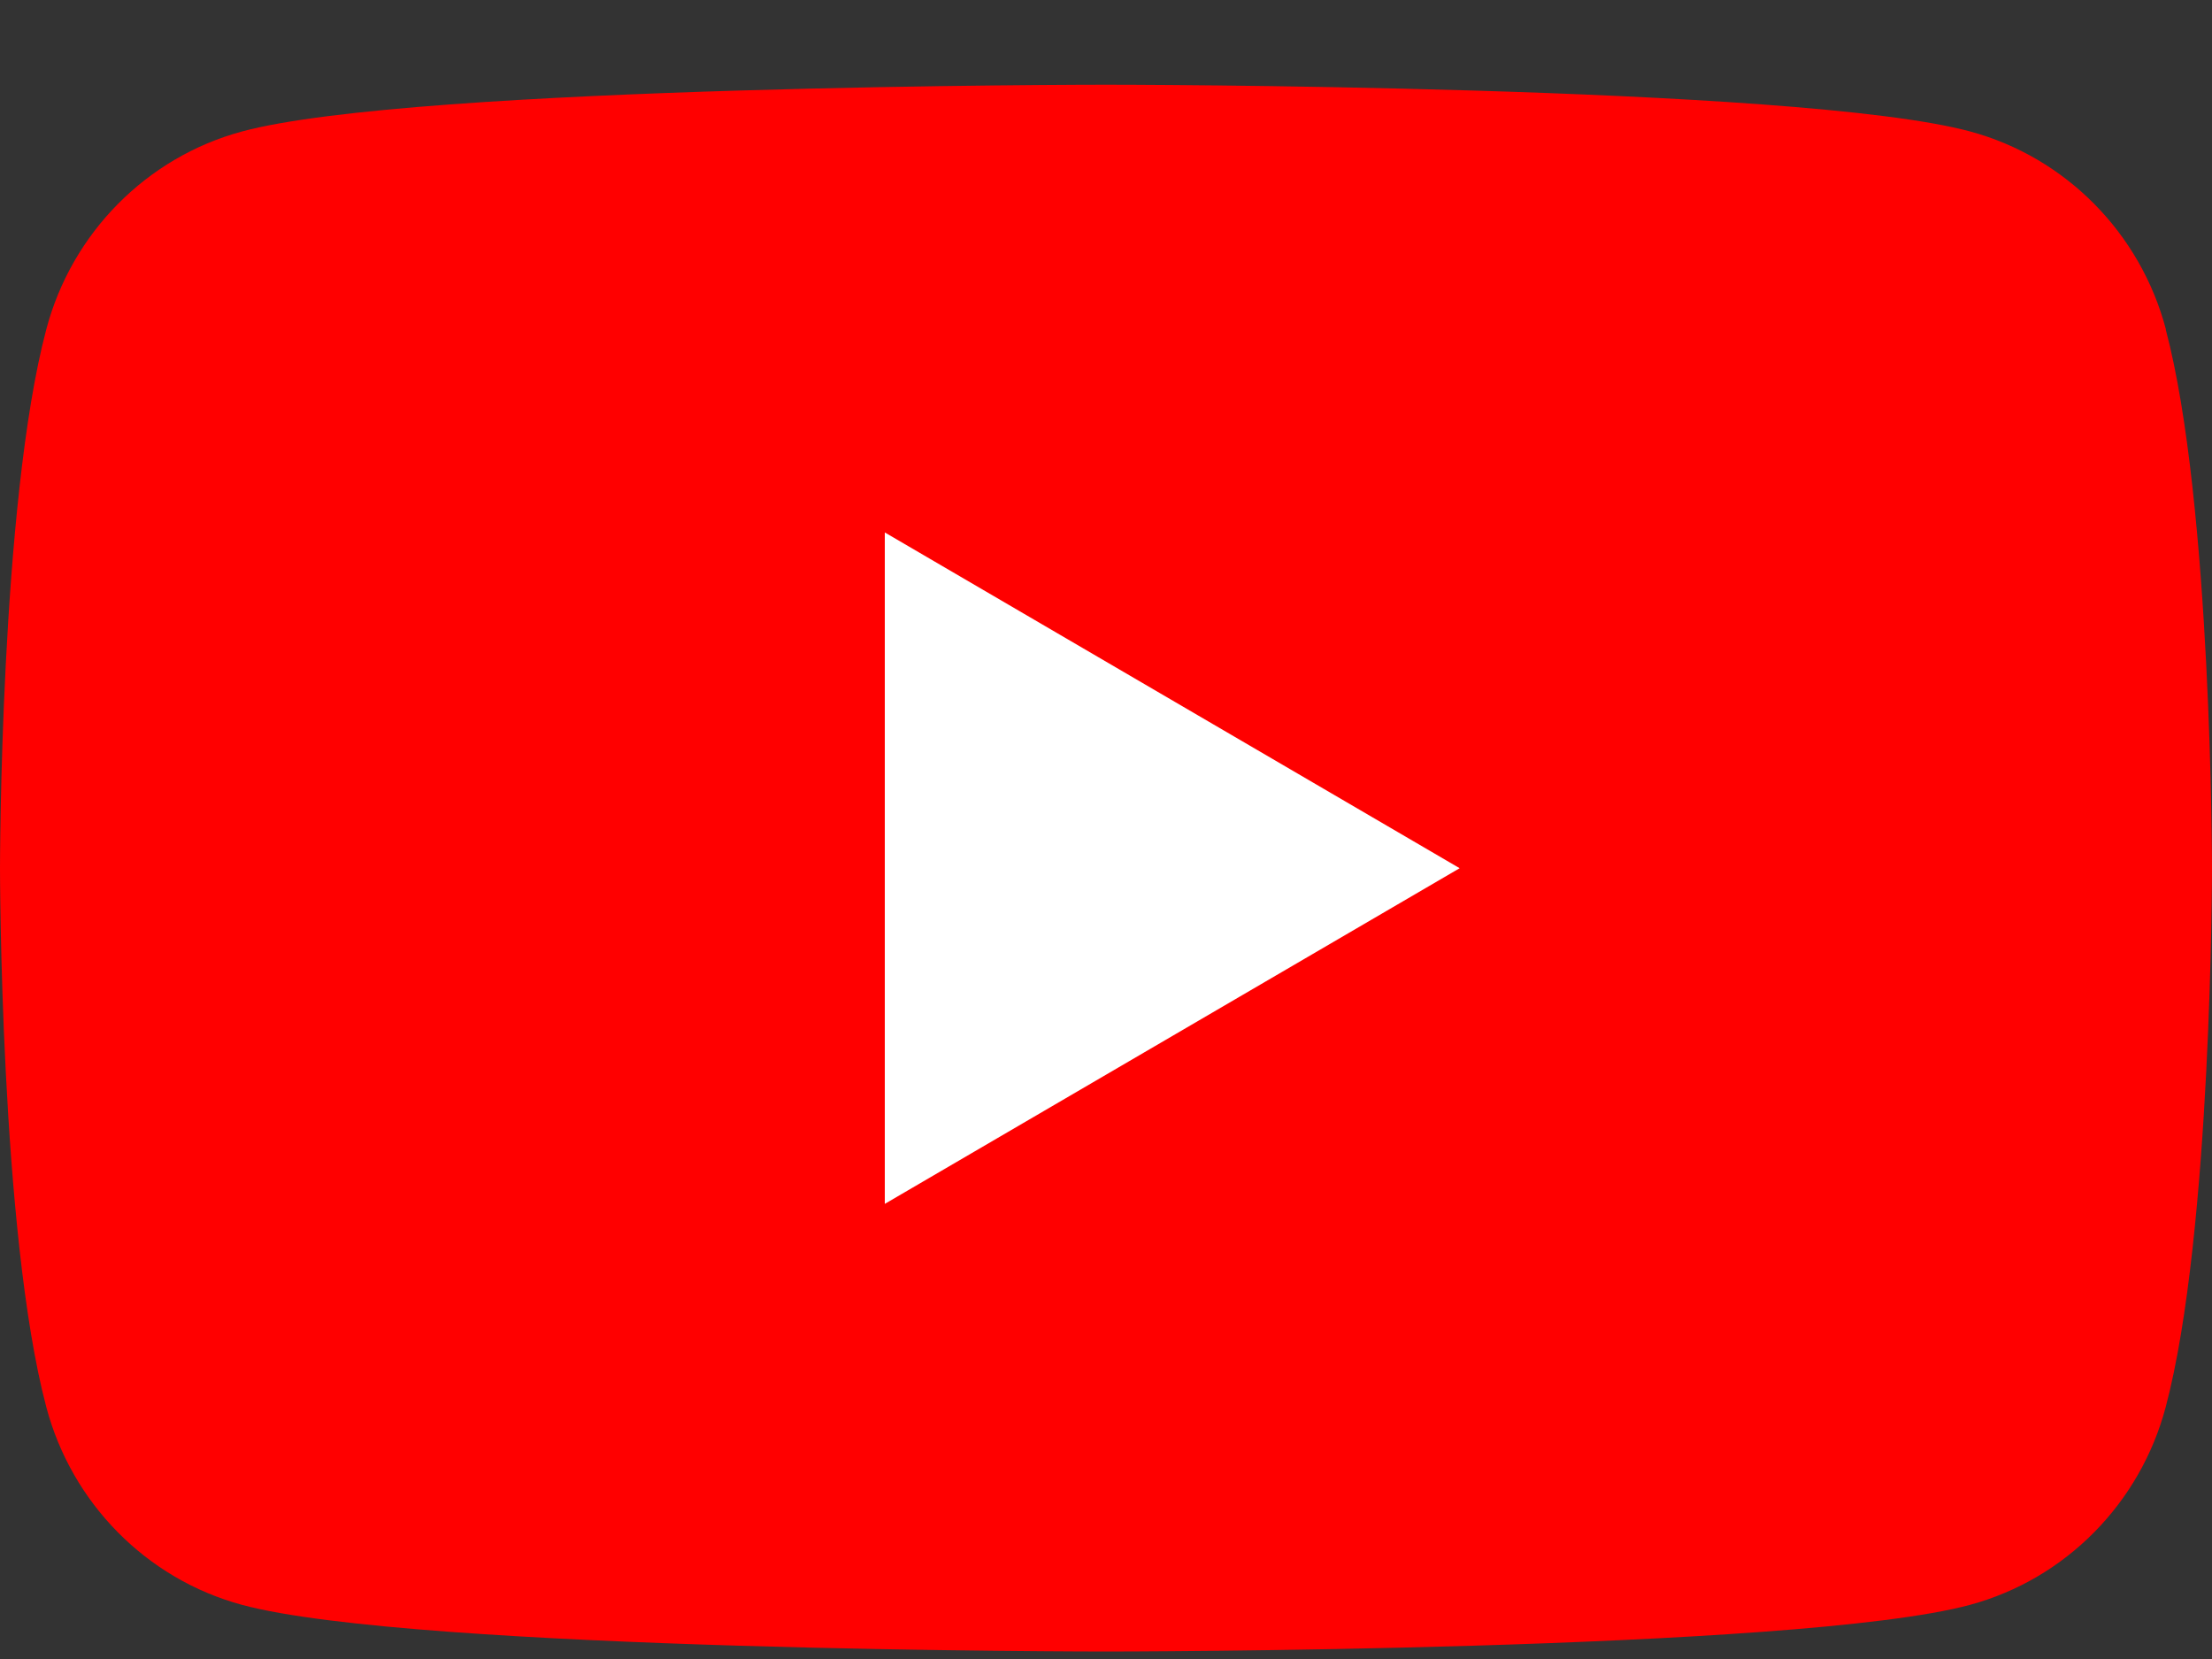
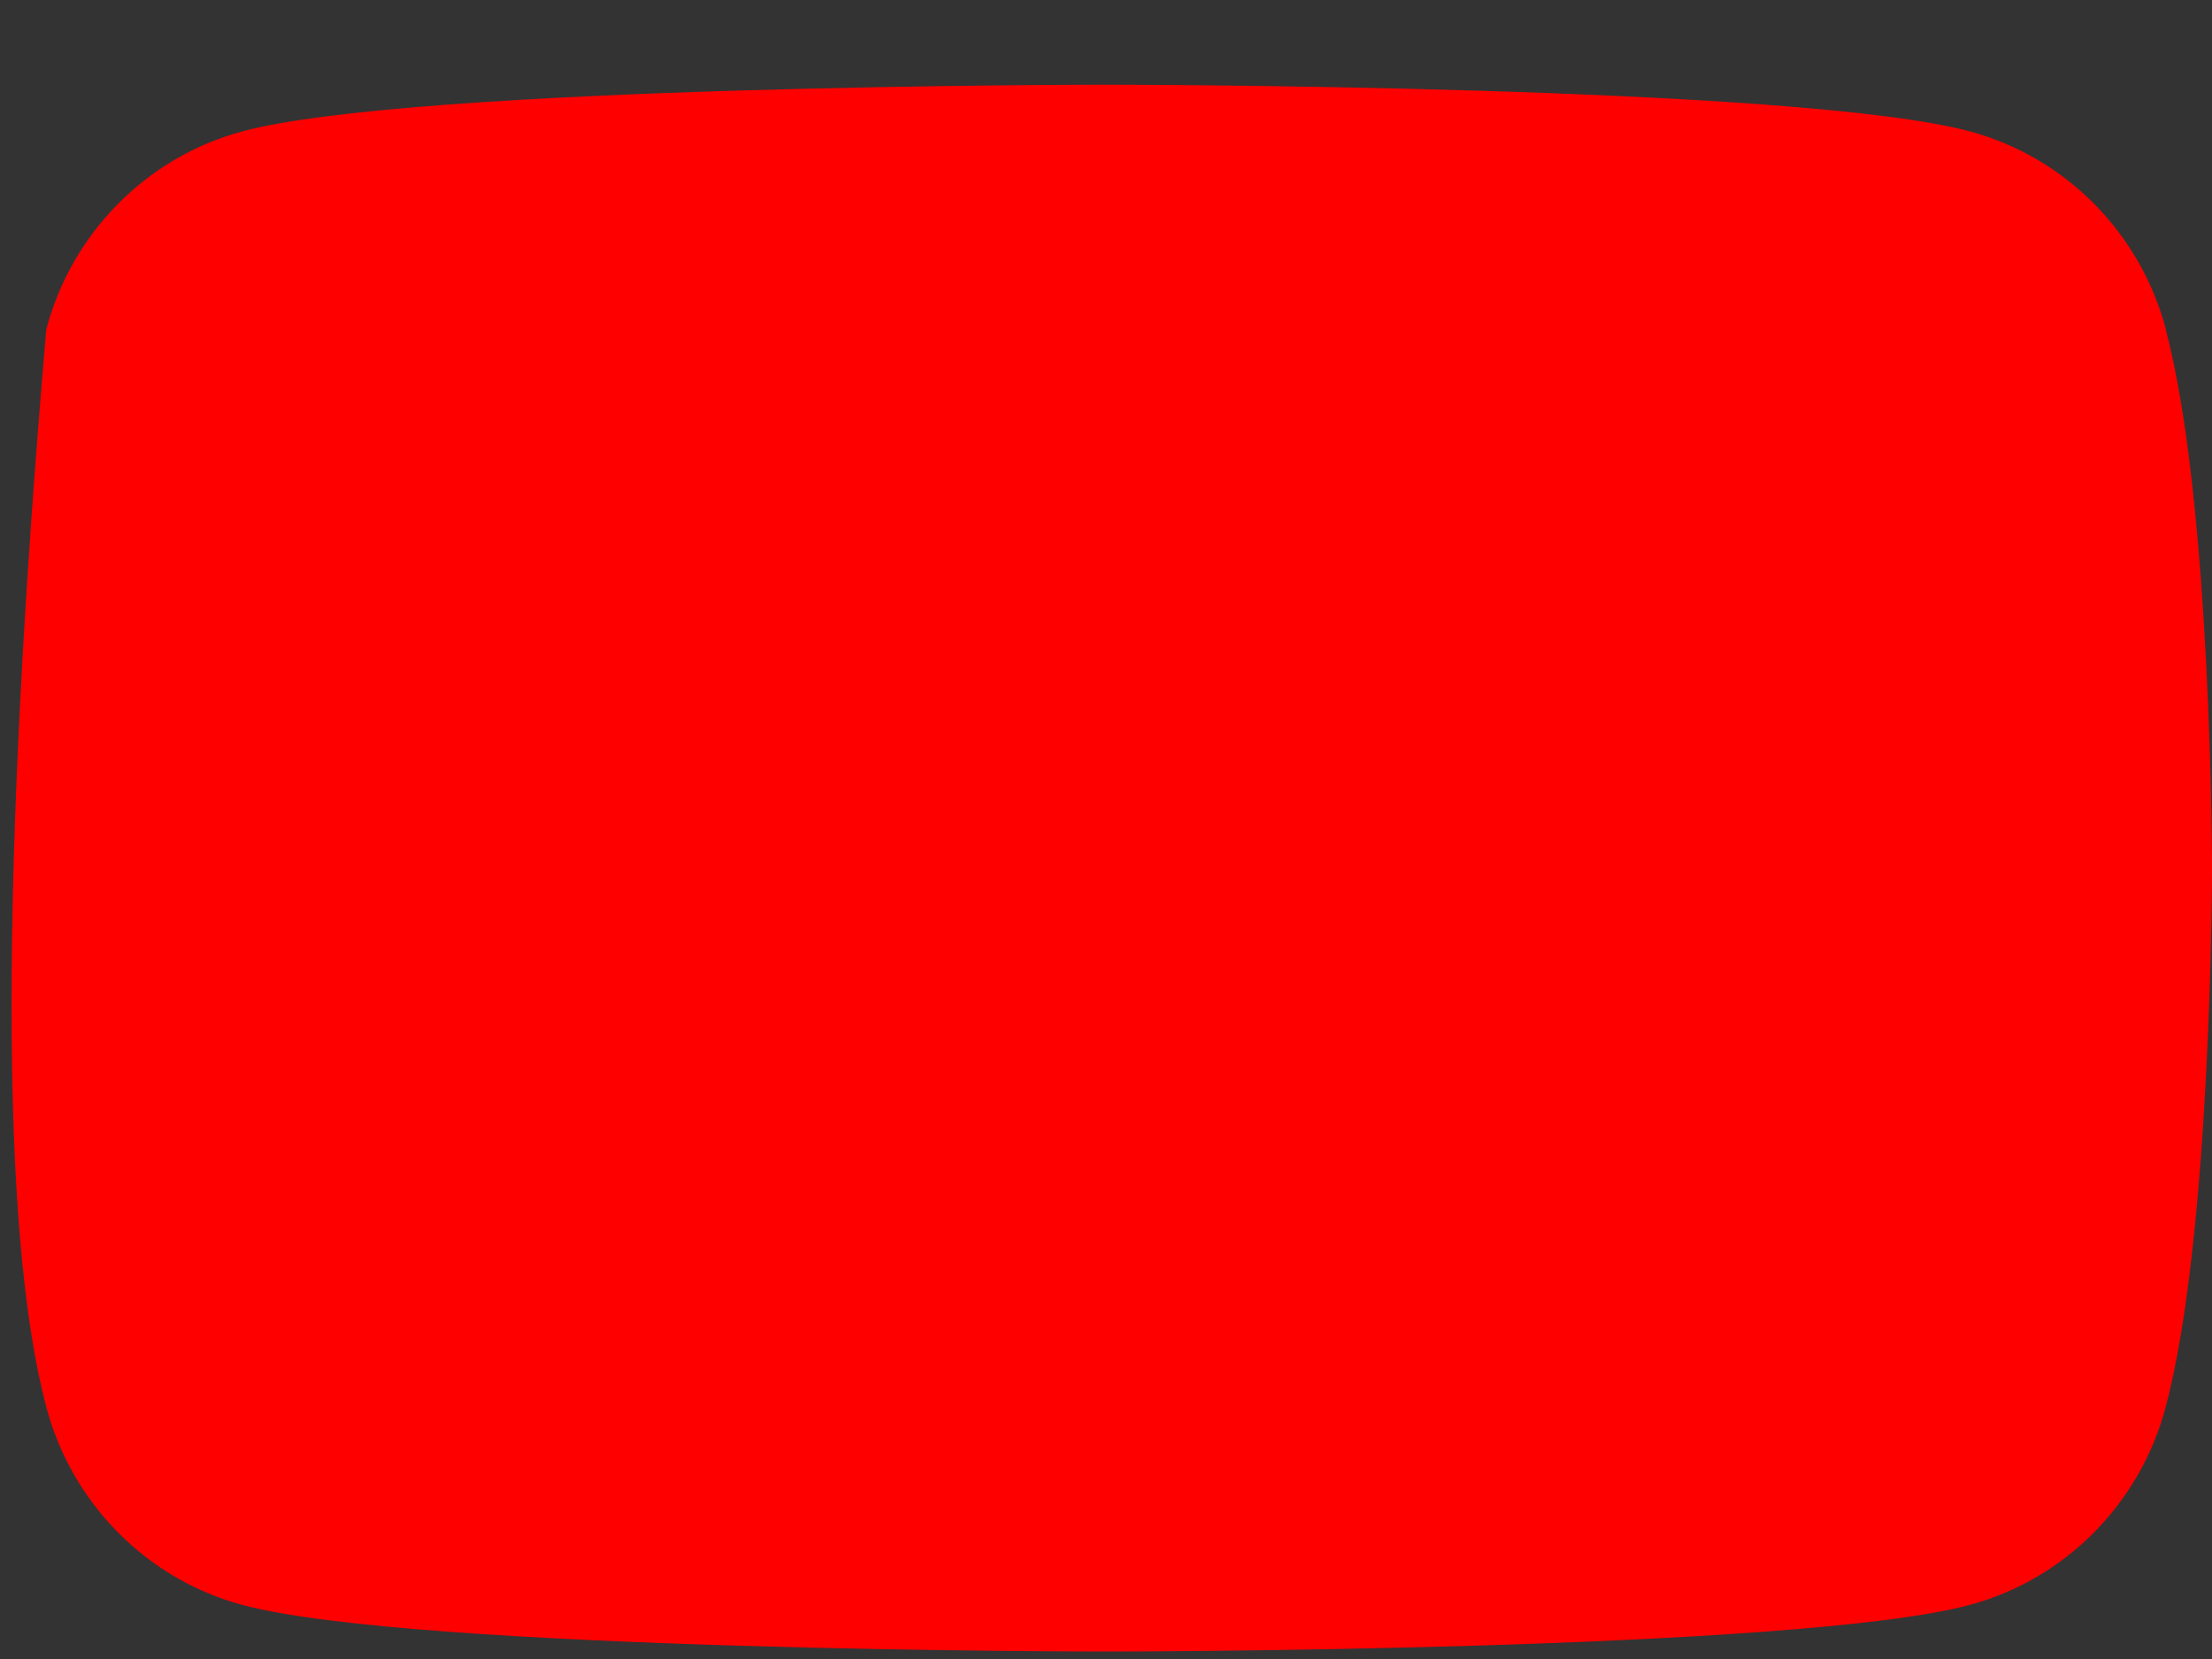
<svg xmlns="http://www.w3.org/2000/svg" width="24" height="18" viewBox="0 0 24 18" fill="none">
  <rect x="0" y="0" width="24" height="18" fill="#333333" stroke="none" />
  <g clip-path="url(#clip0_2153_2522)">
-     <path d="M23.5 3.574C23.224 2.529 22.412 1.707 21.378 1.427C19.505 0.919 12 0.919 12 0.919C12 0.919 4.495 0.919 2.624 1.427C1.59 1.707 0.778 2.529 0.502 3.574C0 5.467 0 9.419 0 9.419C0 9.419 0 13.372 0.502 15.265C0.778 16.31 1.59 17.132 2.624 17.412C4.495 17.919 12 17.919 12 17.919C12 17.919 19.505 17.919 21.376 17.412C22.41 17.132 23.222 16.31 23.498 15.265C24 13.372 24 9.419 24 9.419C24 9.419 24 5.467 23.498 3.574H23.5Z" fill="#FF0000" />
-     <path d="M9.6 13.062L15.837 9.42L9.6 5.777V13.062Z" fill="white" />
+     <path d="M23.5 3.574C23.224 2.529 22.412 1.707 21.378 1.427C19.505 0.919 12 0.919 12 0.919C12 0.919 4.495 0.919 2.624 1.427C1.59 1.707 0.778 2.529 0.502 3.574C0 9.419 0 13.372 0.502 15.265C0.778 16.31 1.59 17.132 2.624 17.412C4.495 17.919 12 17.919 12 17.919C12 17.919 19.505 17.919 21.376 17.412C22.41 17.132 23.222 16.31 23.498 15.265C24 13.372 24 9.419 24 9.419C24 9.419 24 5.467 23.498 3.574H23.5Z" fill="#FF0000" />
  </g>
  <defs>
    <clipPath id="clip0_2153_2522">
      <rect width="24" height="17" fill="white" transform="translate(0 0.919)" />
    </clipPath>
  </defs>
</svg>